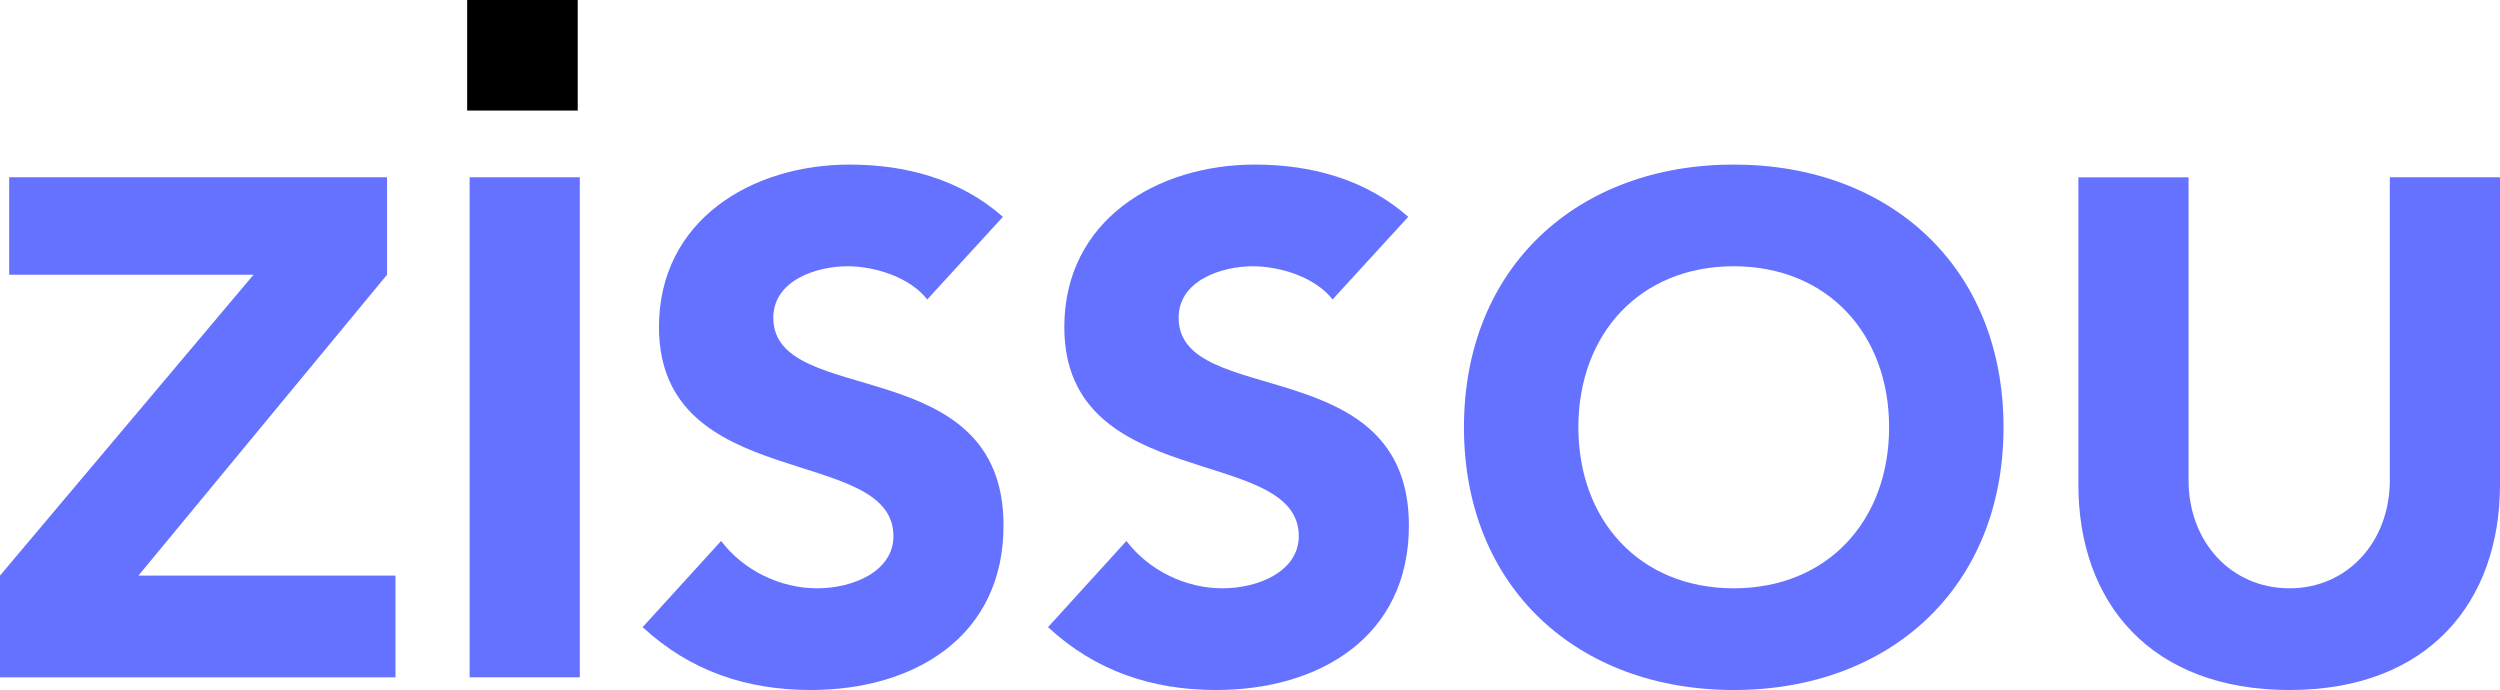
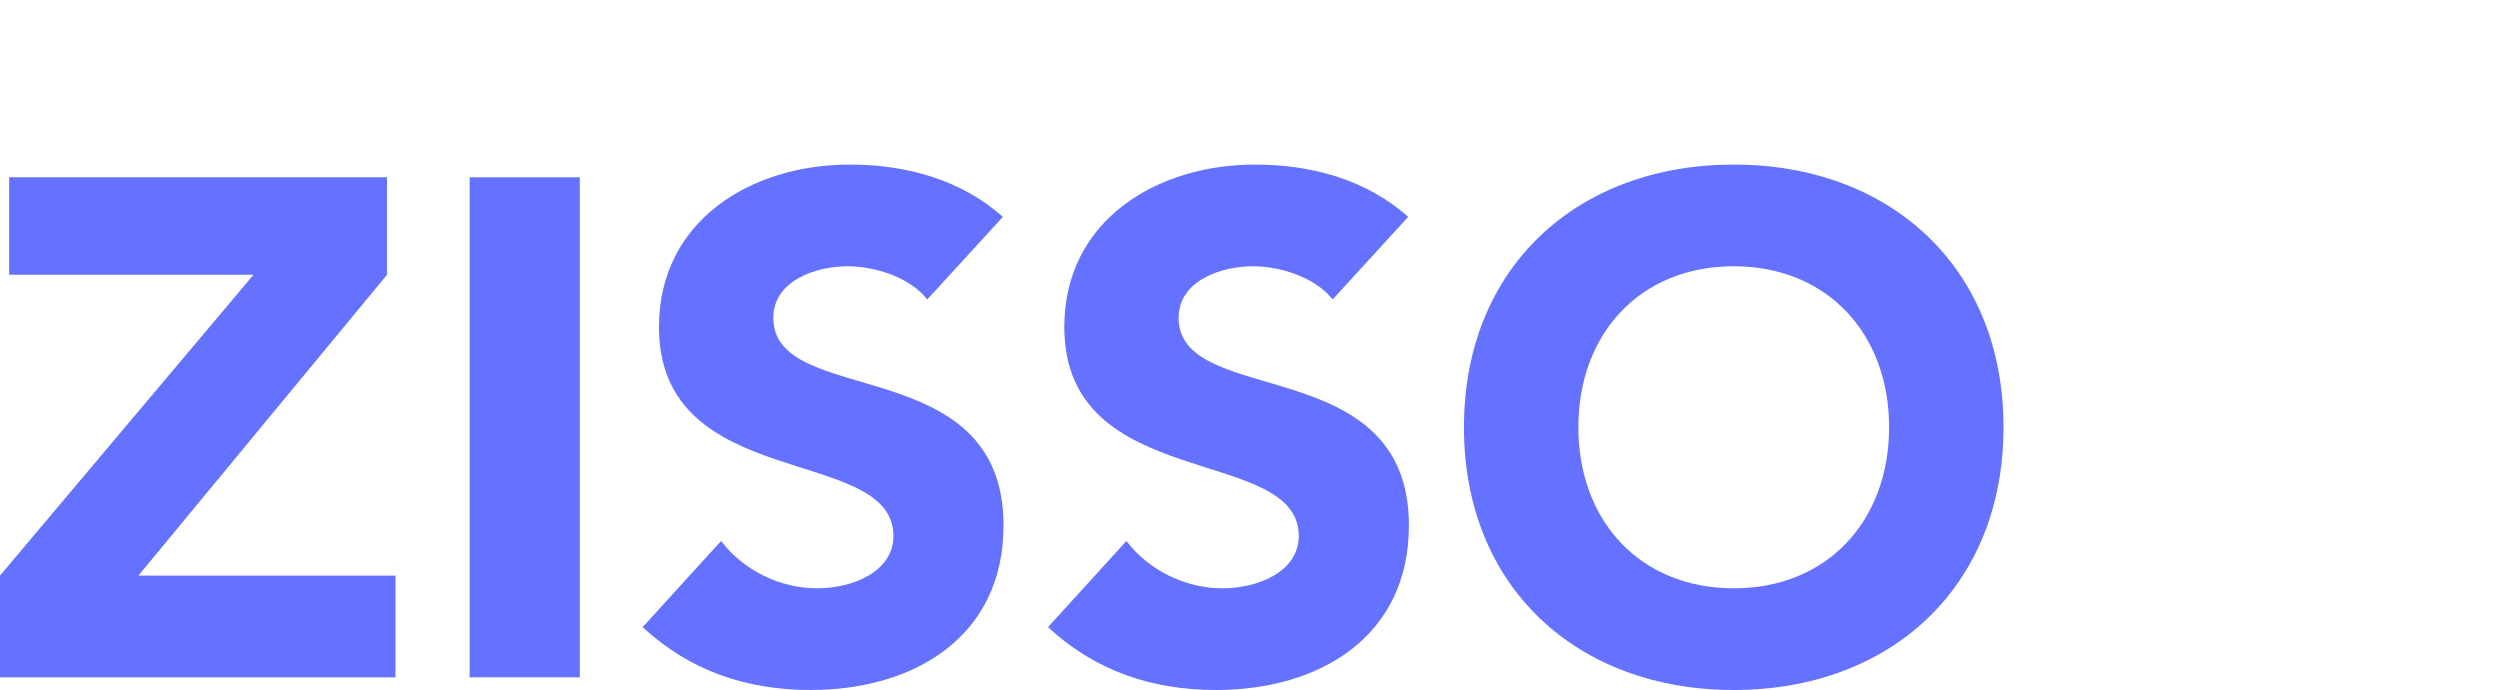
<svg xmlns="http://www.w3.org/2000/svg" id="Layer_1" data-name="Layer 1" viewBox="0 0 2555.18 705.23">
  <defs>
    <style>.cls-1{fill:#6571ff;}</style>
  </defs>
  <path class="cls-1" d="M0,588.29,259.13,280.8H9.38V181.19H395.56V280.8L141.48,588.29H404.22v104H0Z" />
  <path class="cls-1" d="M480,181.19H592.6V692.24H480Z" />
  <path class="cls-1" d="M947.73,306.06c-18.05-23.09-54.14-33.92-81.57-33.92-31.76,0-75.79,14.44-75.79,52.69,0,93.12,235.31,33.21,235.31,212.22,0,114-91.67,168.18-197.05,168.18-65.69,0-123.43-19.49-171.8-64.24L737,552.93c23.09,30.31,60.63,48.36,98.16,48.36,36.82,0,78-17.33,78-53.42,0-93.83-239.64-43.31-239.64-213.66,0-109,94.55-166,194.89-166,57.74,0,113.32,15.16,156.63,53.41Z" />
  <path class="cls-1" d="M1362,306.06c-18-23.09-54.14-33.92-81.57-33.92-31.76,0-75.79,14.44-75.79,52.69C1204.68,418,1440,358,1440,537.05c0,114-91.67,168.18-197.06,168.18-65.69,0-123.43-19.49-171.79-64.24l80.12-88.06c23.1,30.31,60.63,48.36,98.17,48.36,36.81,0,78-17.33,78-53.42,0-93.83-239.64-43.31-239.64-213.66,0-109,94.56-166,194.89-166,57.74,0,113.32,15.16,156.63,53.41Z" />
  <path class="cls-1" d="M1772,168.2c159.52,0,275.73,104.66,275.73,268.51S1931.54,705.23,1772,705.23s-275.73-104.66-275.73-268.52S1612.5,168.2,1772,168.2Zm0,433.09c96,0,158.8-69.3,158.8-164.58S1868,272.14,1772,272.14s-158.8,69.29-158.8,164.57S1676,601.29,1772,601.29Z" />
-   <path class="cls-1" d="M2555.18,495.18c0,120.54-73.63,210.05-215.1,210.05-142.2,0-215.83-89.51-215.83-210v-314h112.61V490.85c0,62.8,43.31,110.44,103.22,110.44,59.19,0,102.49-47.64,102.49-110.44V181.19h112.61Z" />
-   <rect x="477.47" width="113" height="113" />
</svg>